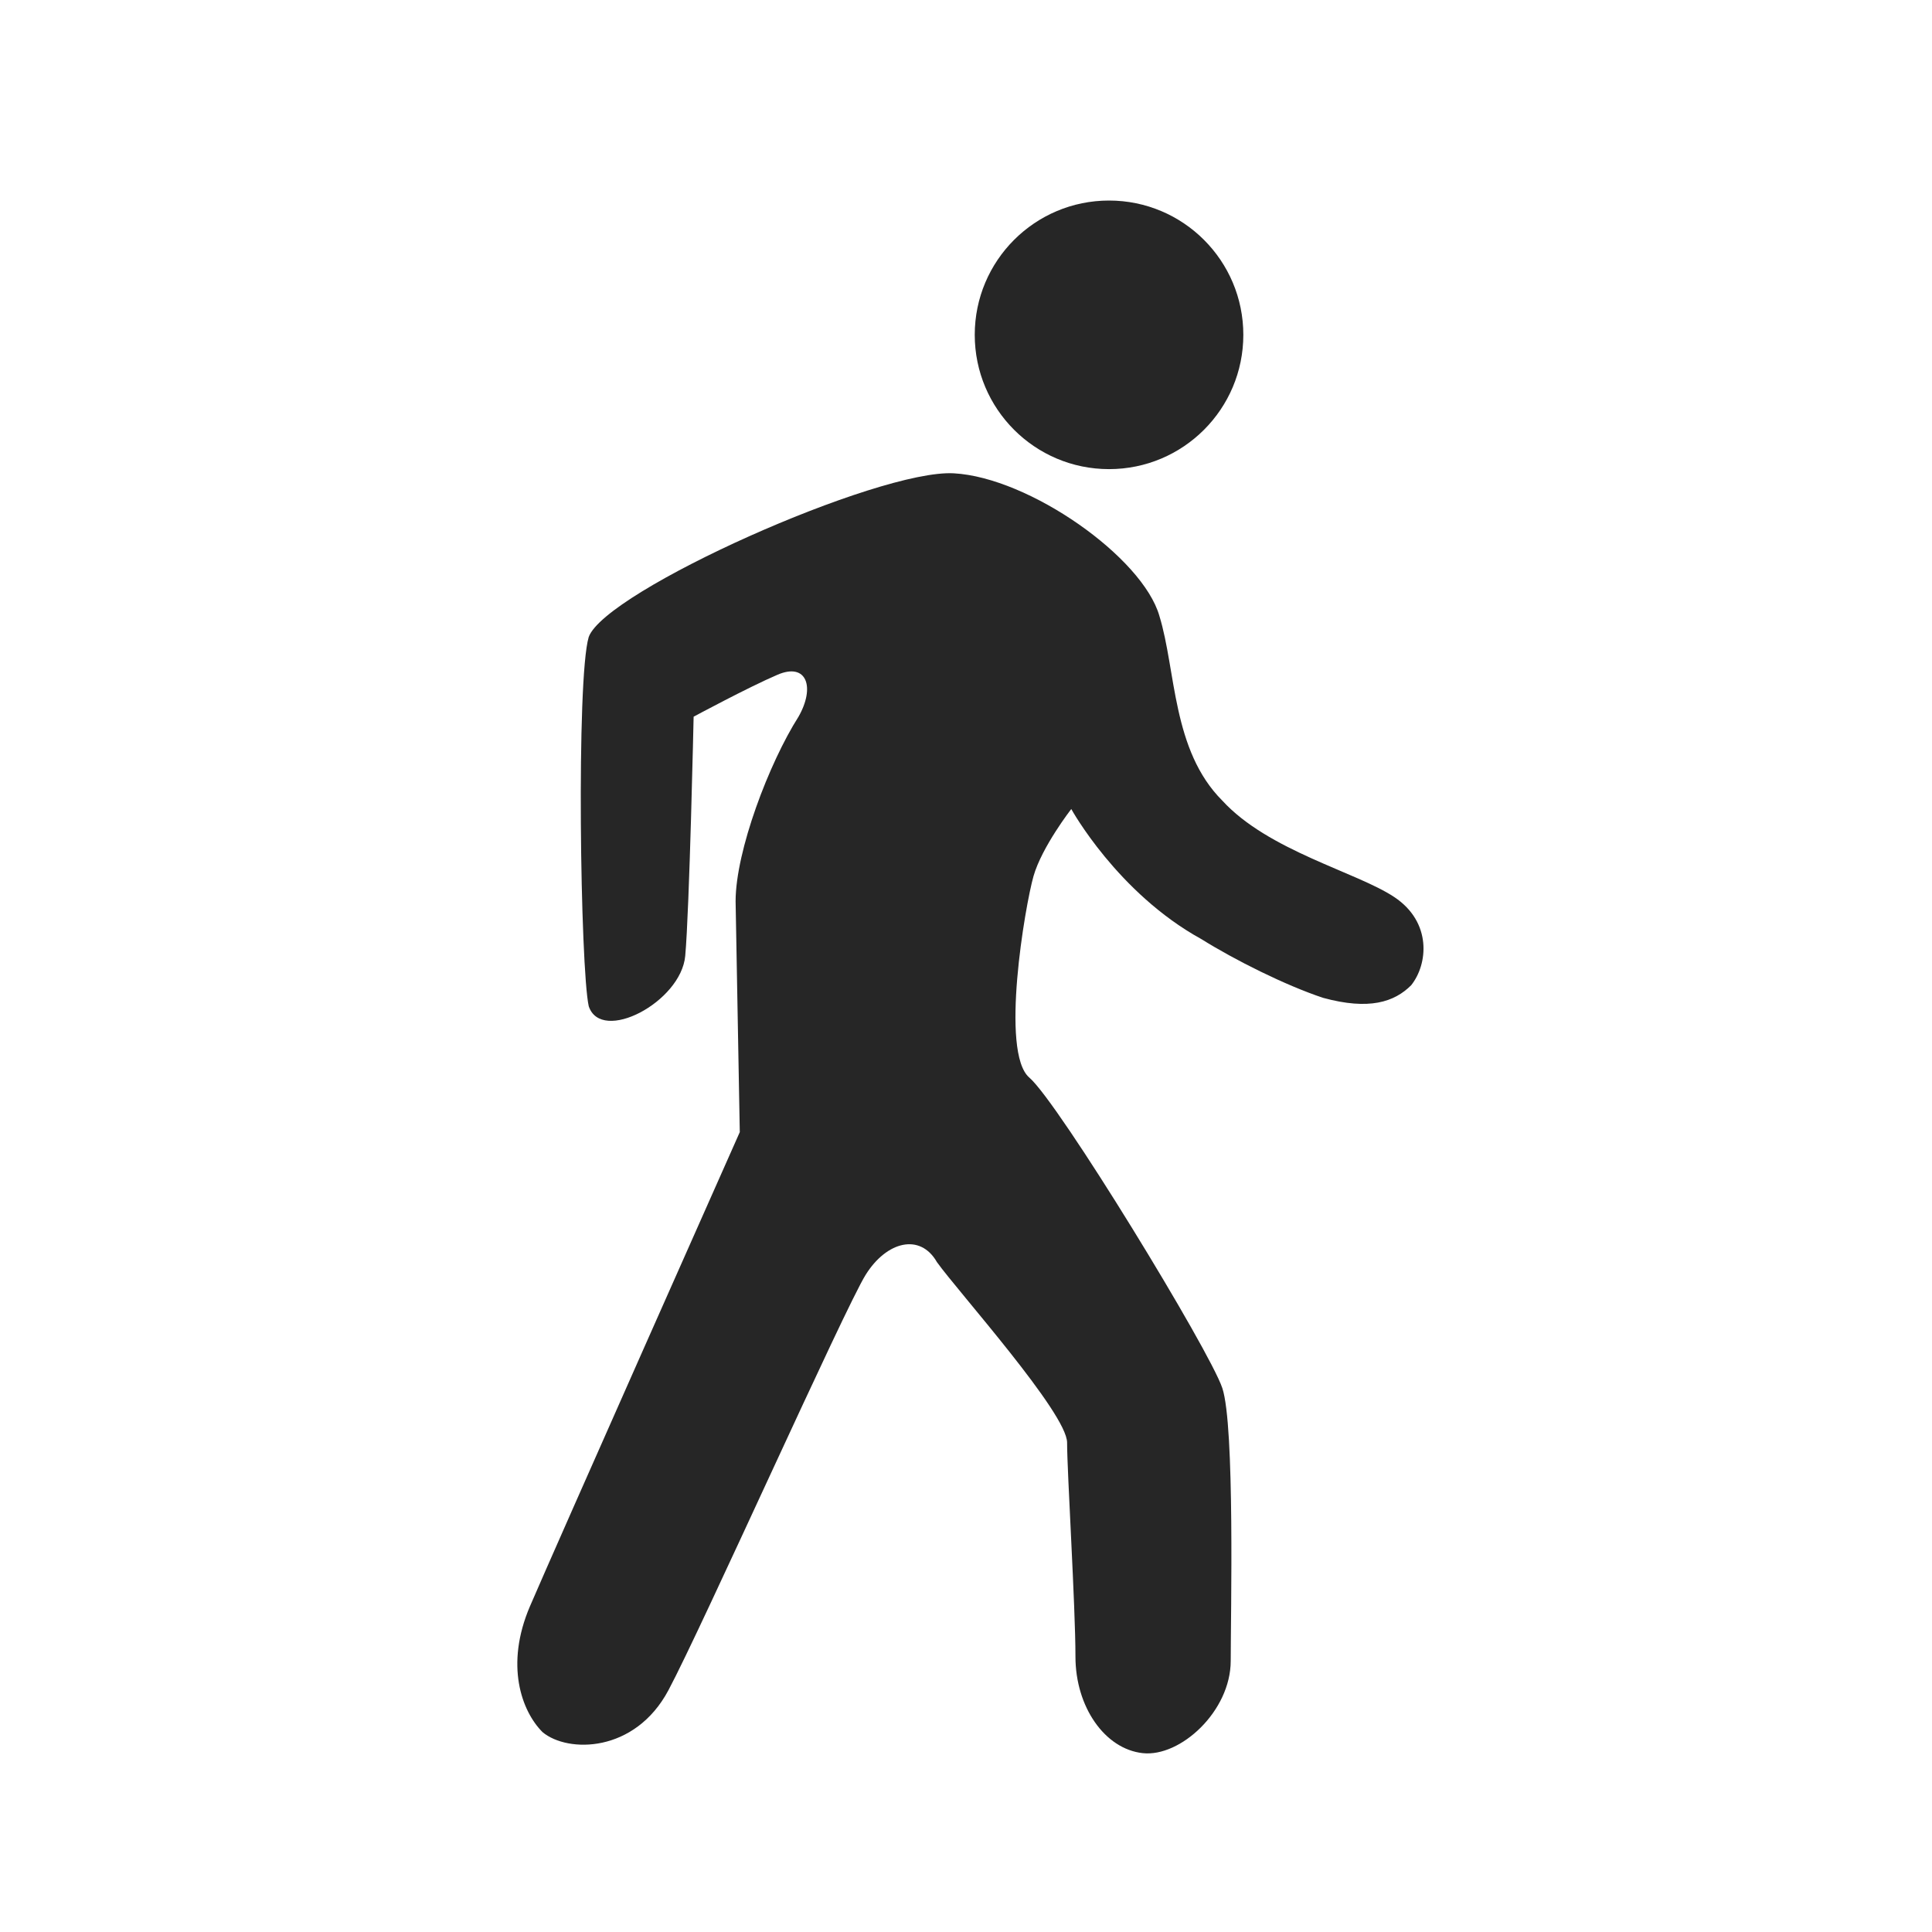
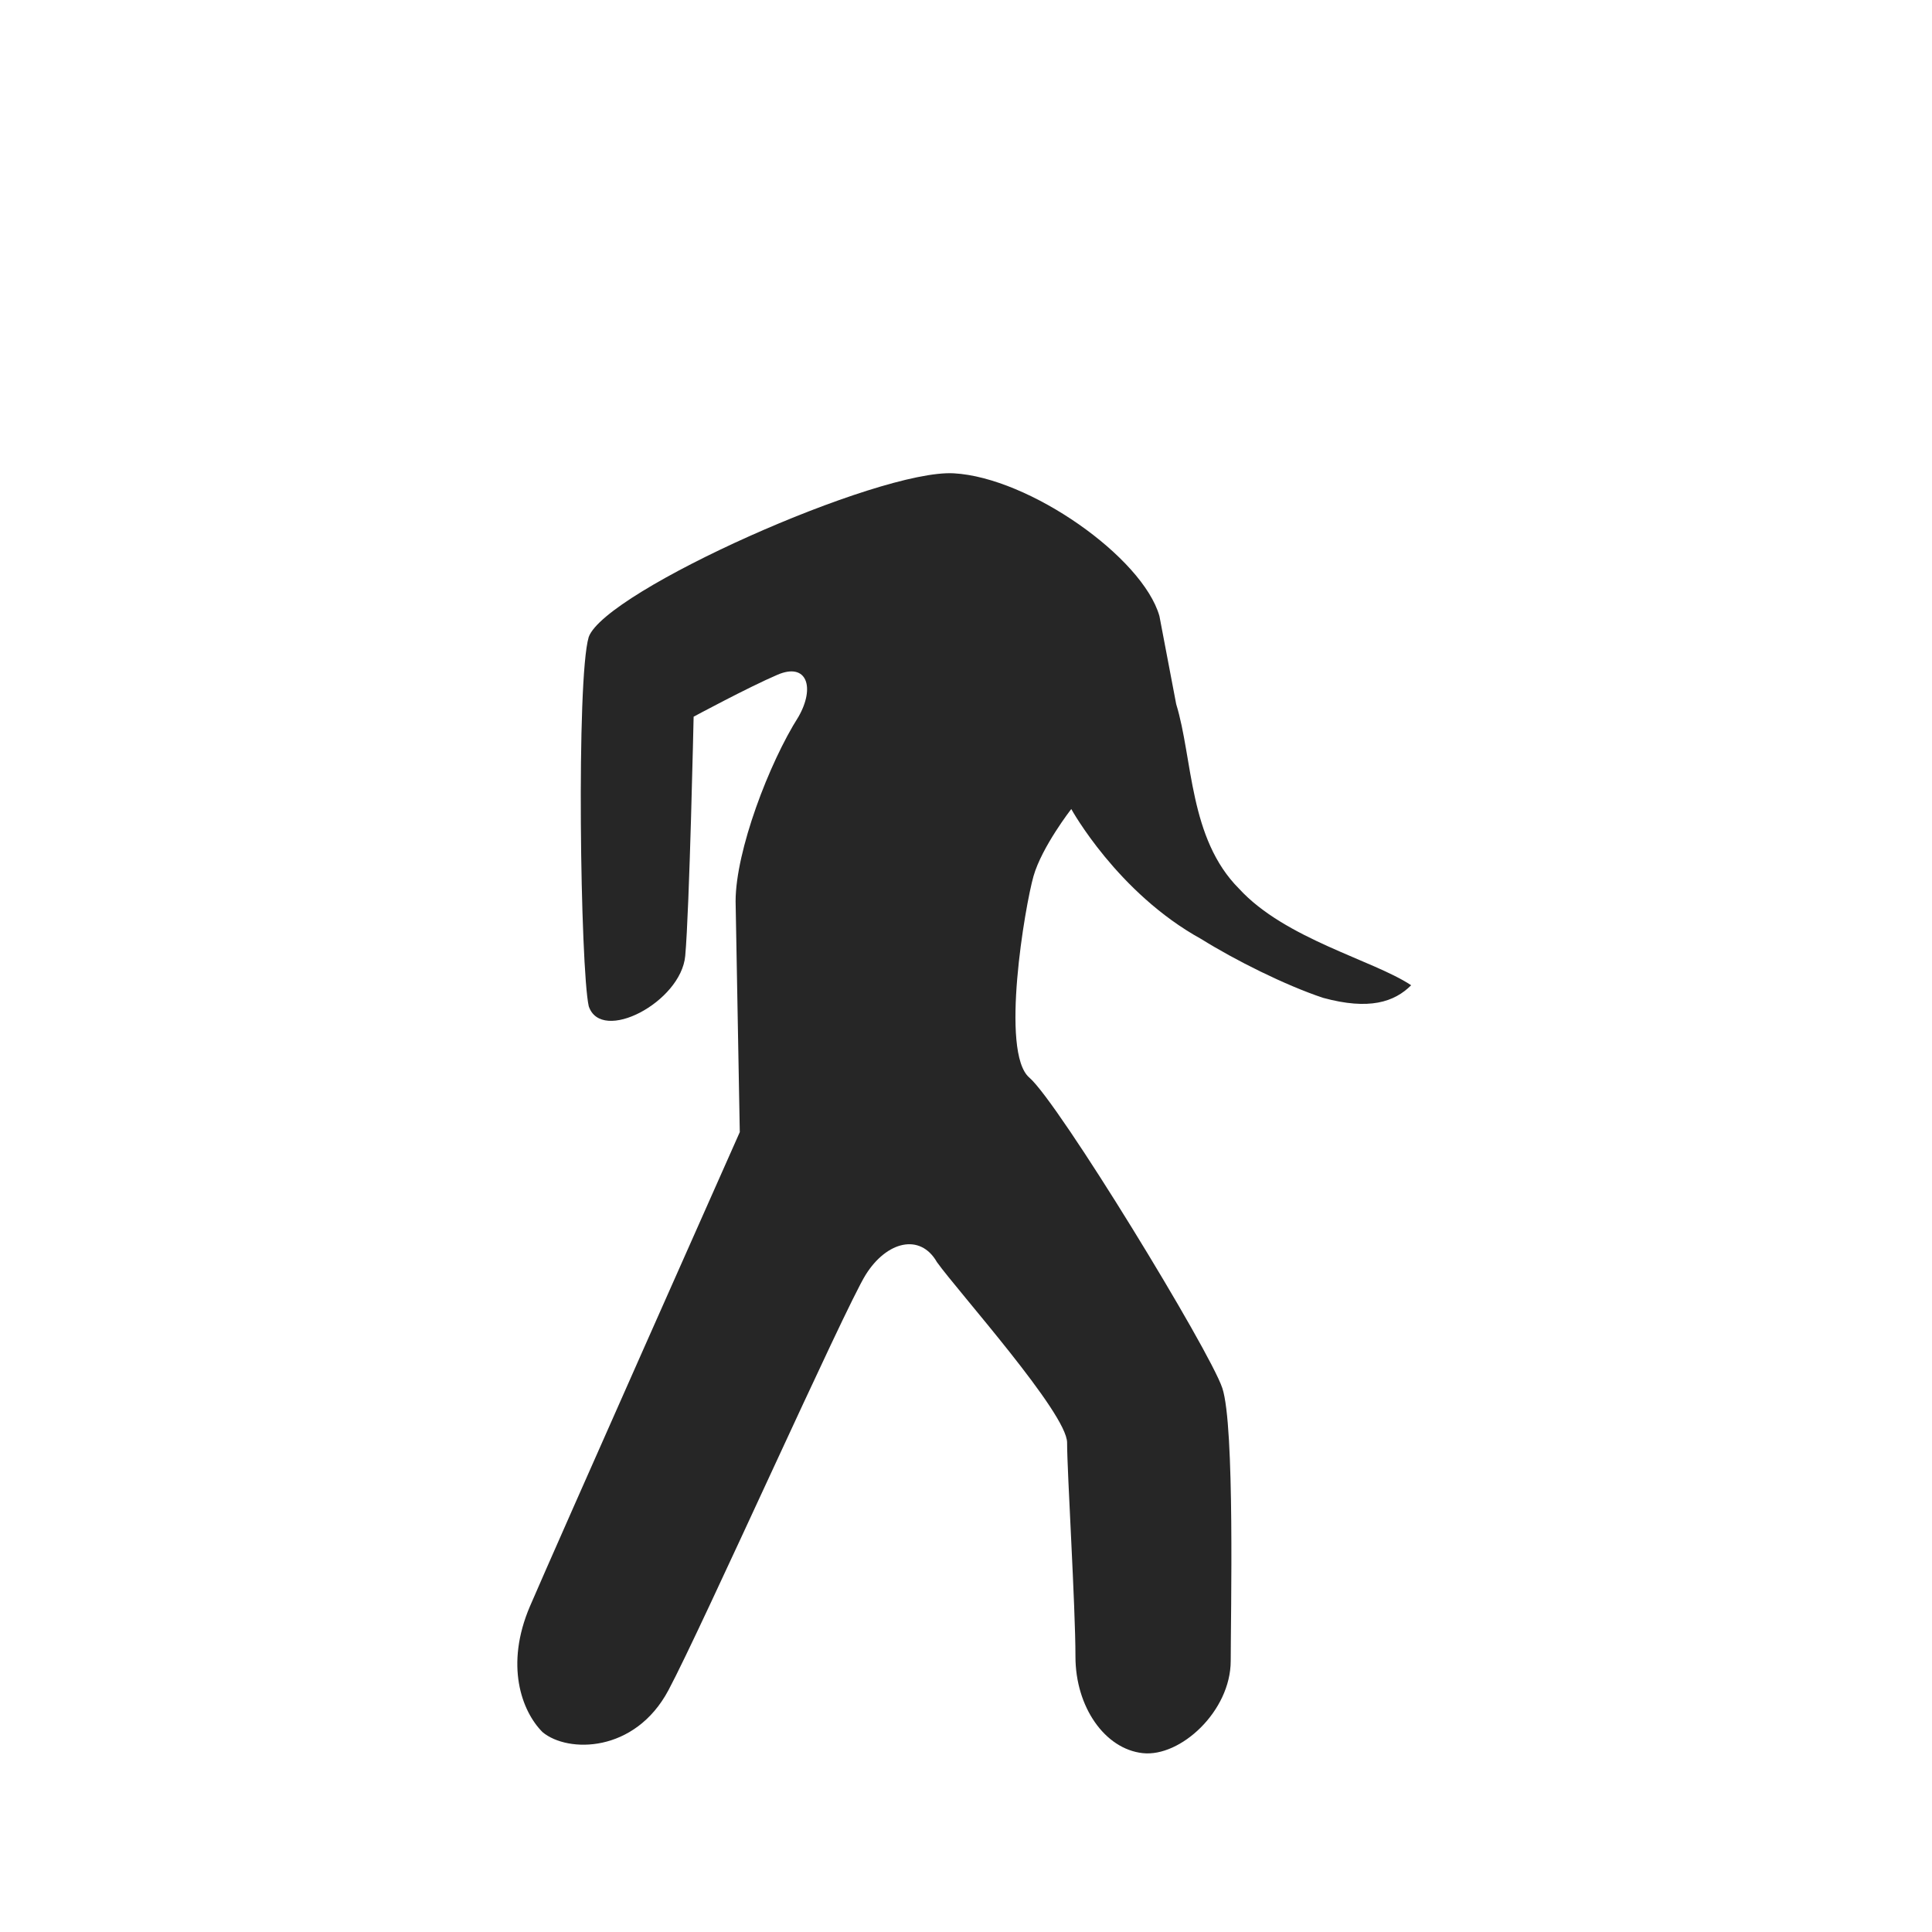
- <svg xmlns="http://www.w3.org/2000/svg" xmlns:ns1="http://www.serif.com/" width="100%" height="100%" viewBox="0 0 55 55" version="1.1" xml:space="preserve" style="fill-rule:evenodd;clip-rule:evenodd;stroke-linejoin:round;stroke-miterlimit:2;">
-   <rect id="Motion-sensors" ns1:id="Motion sensors" x="0.626" y="0.813" width="54" height="54" style="fill:none;" />
+ <svg xmlns="http://www.w3.org/2000/svg" width="100%" height="100%" viewBox="0 0 55 55" version="1.1" xml:space="preserve" style="fill-rule:evenodd;clip-rule:evenodd;stroke-linejoin:round;stroke-miterlimit:2;">
  <g id="icon_Motion_small">
-     <circle cx="31.572" cy="9.532" r="3.823" style="fill:#262626;" />
-     <path d="M33.006,17.536c-0.478,-1.673 -3.704,-3.942 -5.854,-4.062c-2.15,-0.119 -9.915,3.345 -10.392,4.659c-0.359,1.195 -0.239,9.437 0,10.512c0.358,1.075 2.628,-0.119 2.747,-1.433c0.12,-1.314 0.239,-6.809 0.239,-6.809c0,0 1.553,-0.837 2.389,-1.195c0.836,-0.358 1.075,0.358 0.597,1.195c-0.836,1.314 -1.791,3.822 -1.791,5.256l0.119,6.57c0,0 -5.256,11.826 -5.973,13.498c-0.717,1.673 -0.239,2.987 0.359,3.584c0.716,0.597 2.628,0.597 3.583,-1.194c0.956,-1.792 5.017,-10.871 5.615,-11.827c0.597,-0.955 1.553,-1.194 2.03,-0.358c0.598,0.836 3.704,4.3 3.704,5.137c0,0.836 0.238,4.658 0.238,6.092c0,1.433 0.837,2.628 1.912,2.747c1.075,0.12 2.508,-1.194 2.508,-2.628c0,-1.314 0.12,-6.689 -0.239,-7.764c-0.358,-1.075 -4.658,-8.123 -5.495,-8.84c-0.836,-0.717 -0.119,-4.898 0.12,-5.734c0.239,-0.836 1.075,-1.911 1.075,-1.911c0,0 1.314,2.389 3.703,3.703c0.956,0.597 2.389,1.314 3.464,1.672c1.314,0.359 2.031,0.12 2.509,-0.358c0.478,-0.597 0.597,-1.792 -0.478,-2.509c-1.075,-0.716 -3.584,-1.314 -4.898,-2.747c-1.433,-1.434 -1.314,-3.703 -1.791,-5.256Z" style="fill:#262626;fill-rule:nonzero;" />
+     <path d="M33.006,17.536c-0.478,-1.673 -3.704,-3.942 -5.854,-4.062c-2.15,-0.119 -9.915,3.345 -10.392,4.659c-0.359,1.195 -0.239,9.437 0,10.512c0.358,1.075 2.628,-0.119 2.747,-1.433c0.12,-1.314 0.239,-6.809 0.239,-6.809c0,0 1.553,-0.837 2.389,-1.195c0.836,-0.358 1.075,0.358 0.597,1.195c-0.836,1.314 -1.791,3.822 -1.791,5.256l0.119,6.57c0,0 -5.256,11.826 -5.973,13.498c-0.717,1.673 -0.239,2.987 0.359,3.584c0.716,0.597 2.628,0.597 3.583,-1.194c0.956,-1.792 5.017,-10.871 5.615,-11.827c0.597,-0.955 1.553,-1.194 2.03,-0.358c0.598,0.836 3.704,4.3 3.704,5.137c0,0.836 0.238,4.658 0.238,6.092c0,1.433 0.837,2.628 1.912,2.747c1.075,0.12 2.508,-1.194 2.508,-2.628c0,-1.314 0.12,-6.689 -0.239,-7.764c-0.358,-1.075 -4.658,-8.123 -5.495,-8.84c-0.836,-0.717 -0.119,-4.898 0.12,-5.734c0.239,-0.836 1.075,-1.911 1.075,-1.911c0,0 1.314,2.389 3.703,3.703c0.956,0.597 2.389,1.314 3.464,1.672c1.314,0.359 2.031,0.12 2.509,-0.358c-1.075,-0.716 -3.584,-1.314 -4.898,-2.747c-1.433,-1.434 -1.314,-3.703 -1.791,-5.256Z" style="fill:#262626;fill-rule:nonzero;" />
  </g>
</svg>